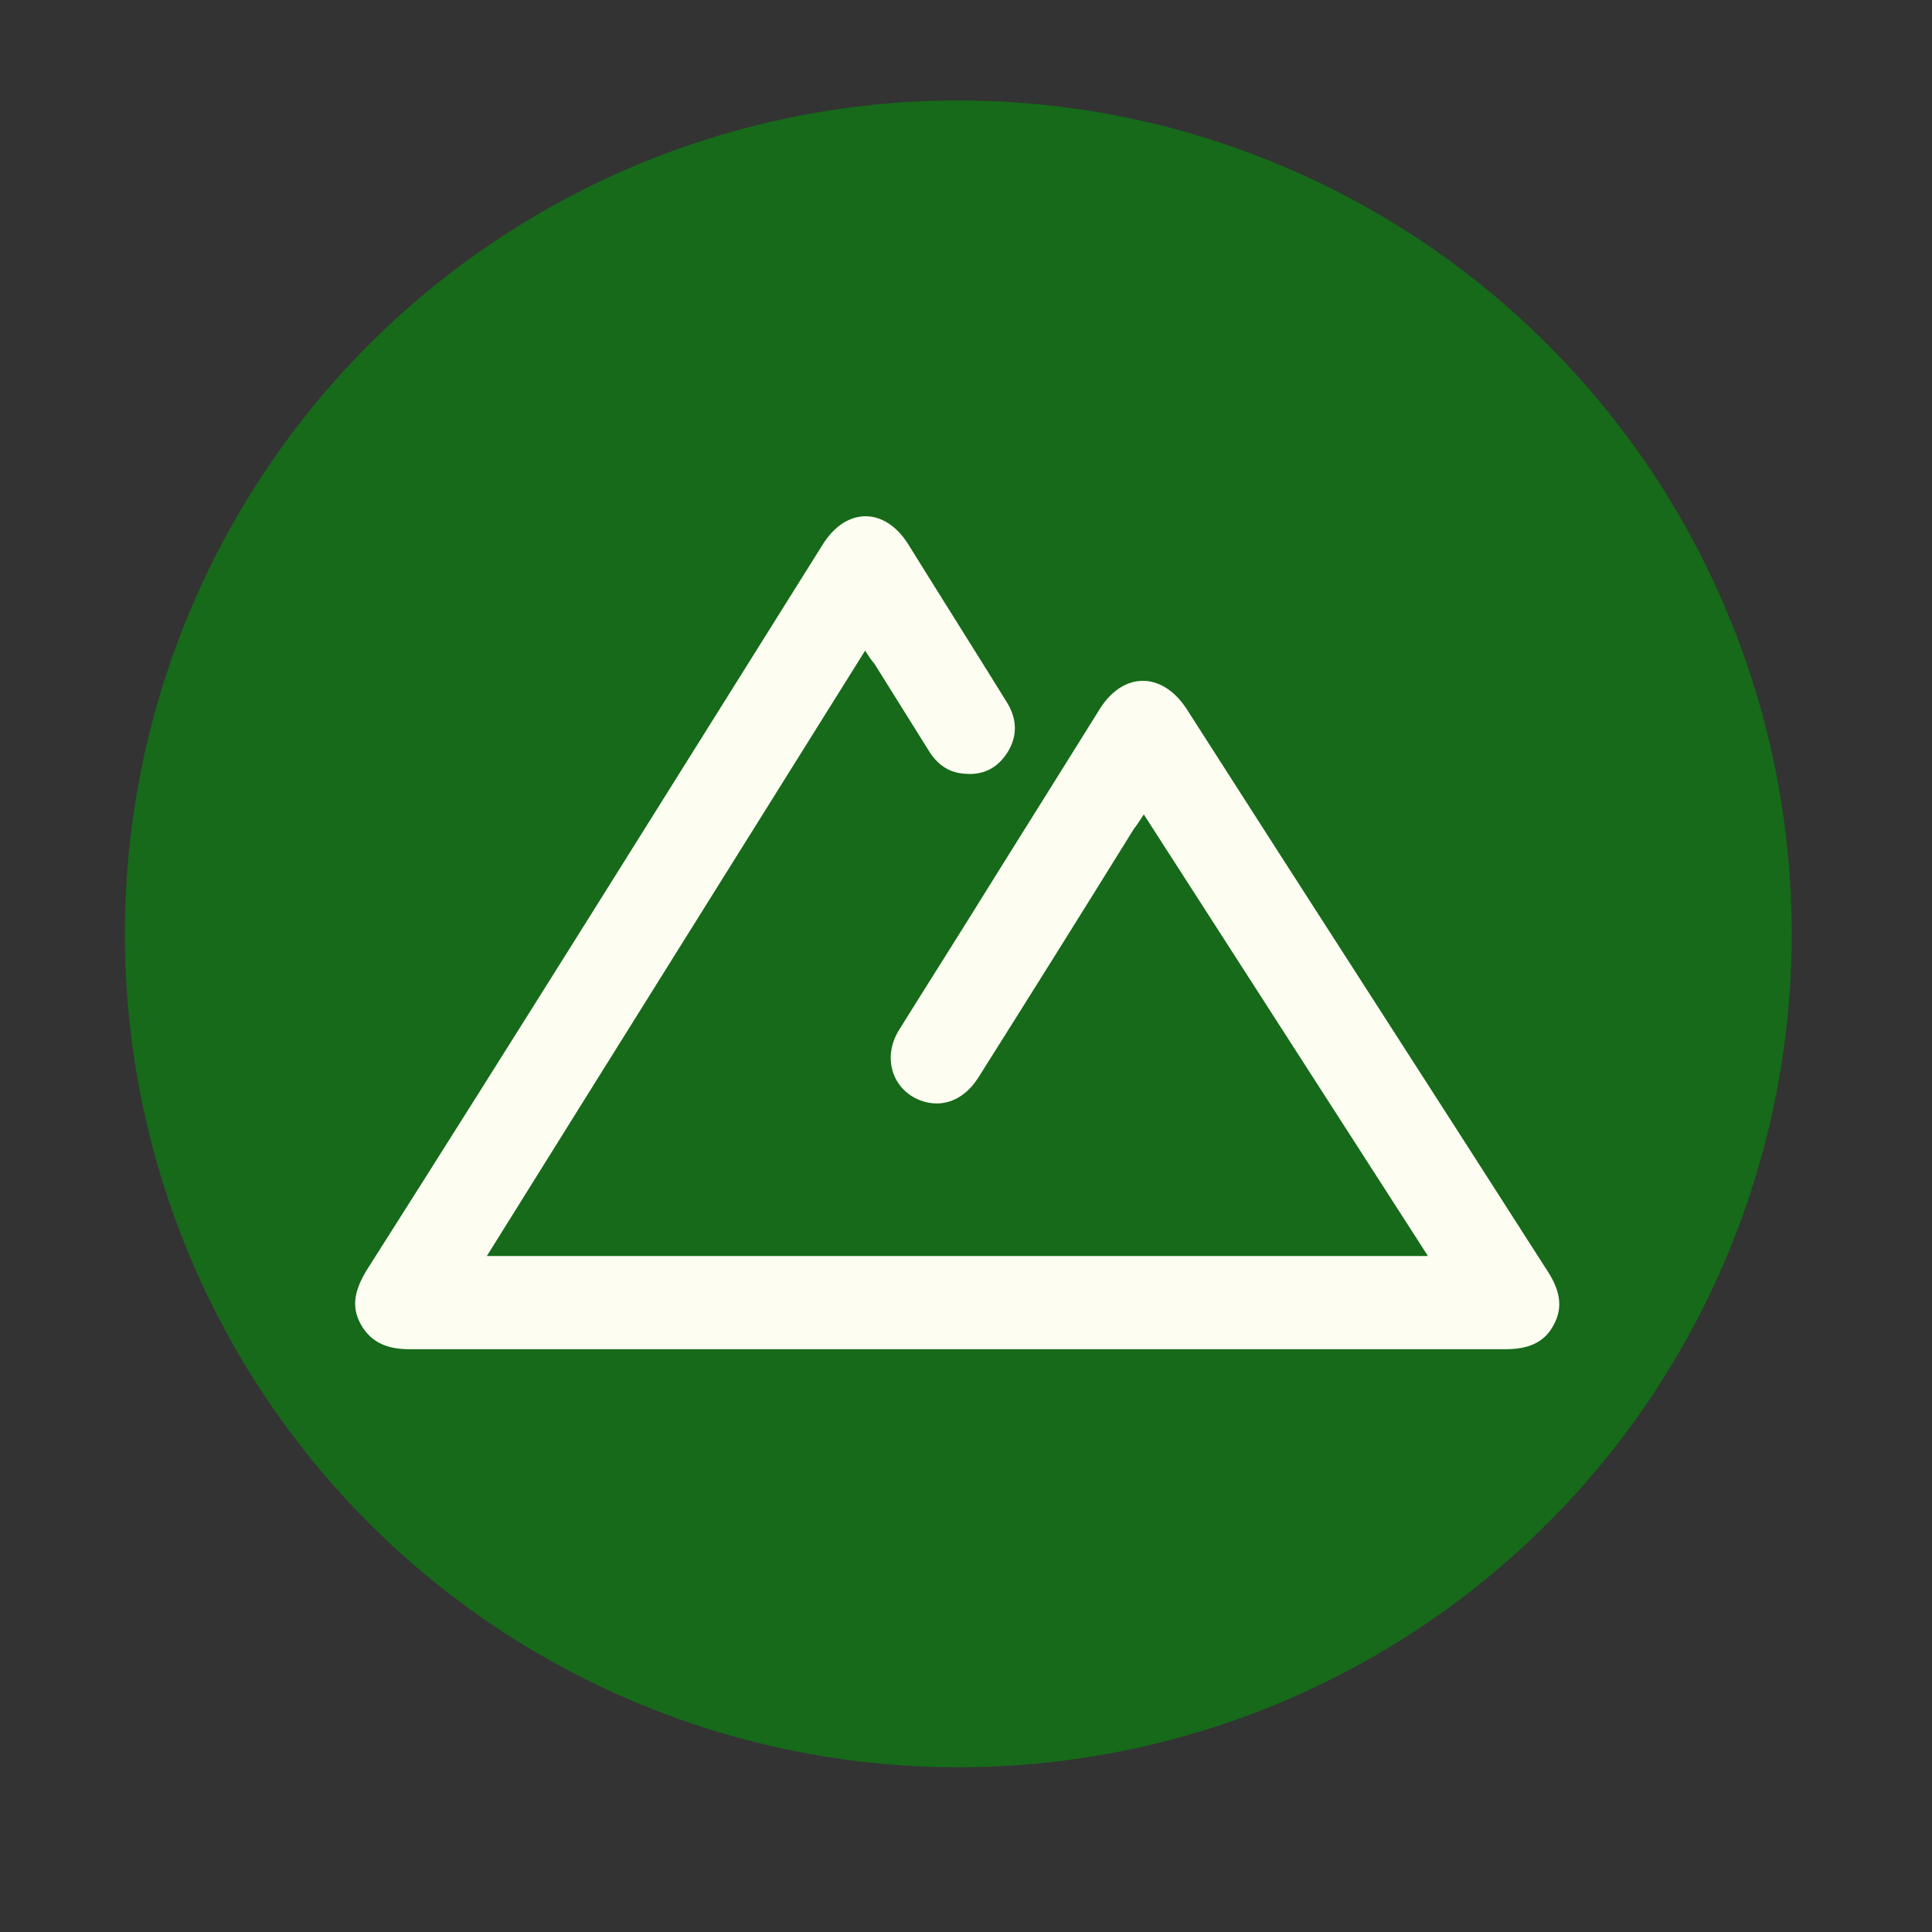
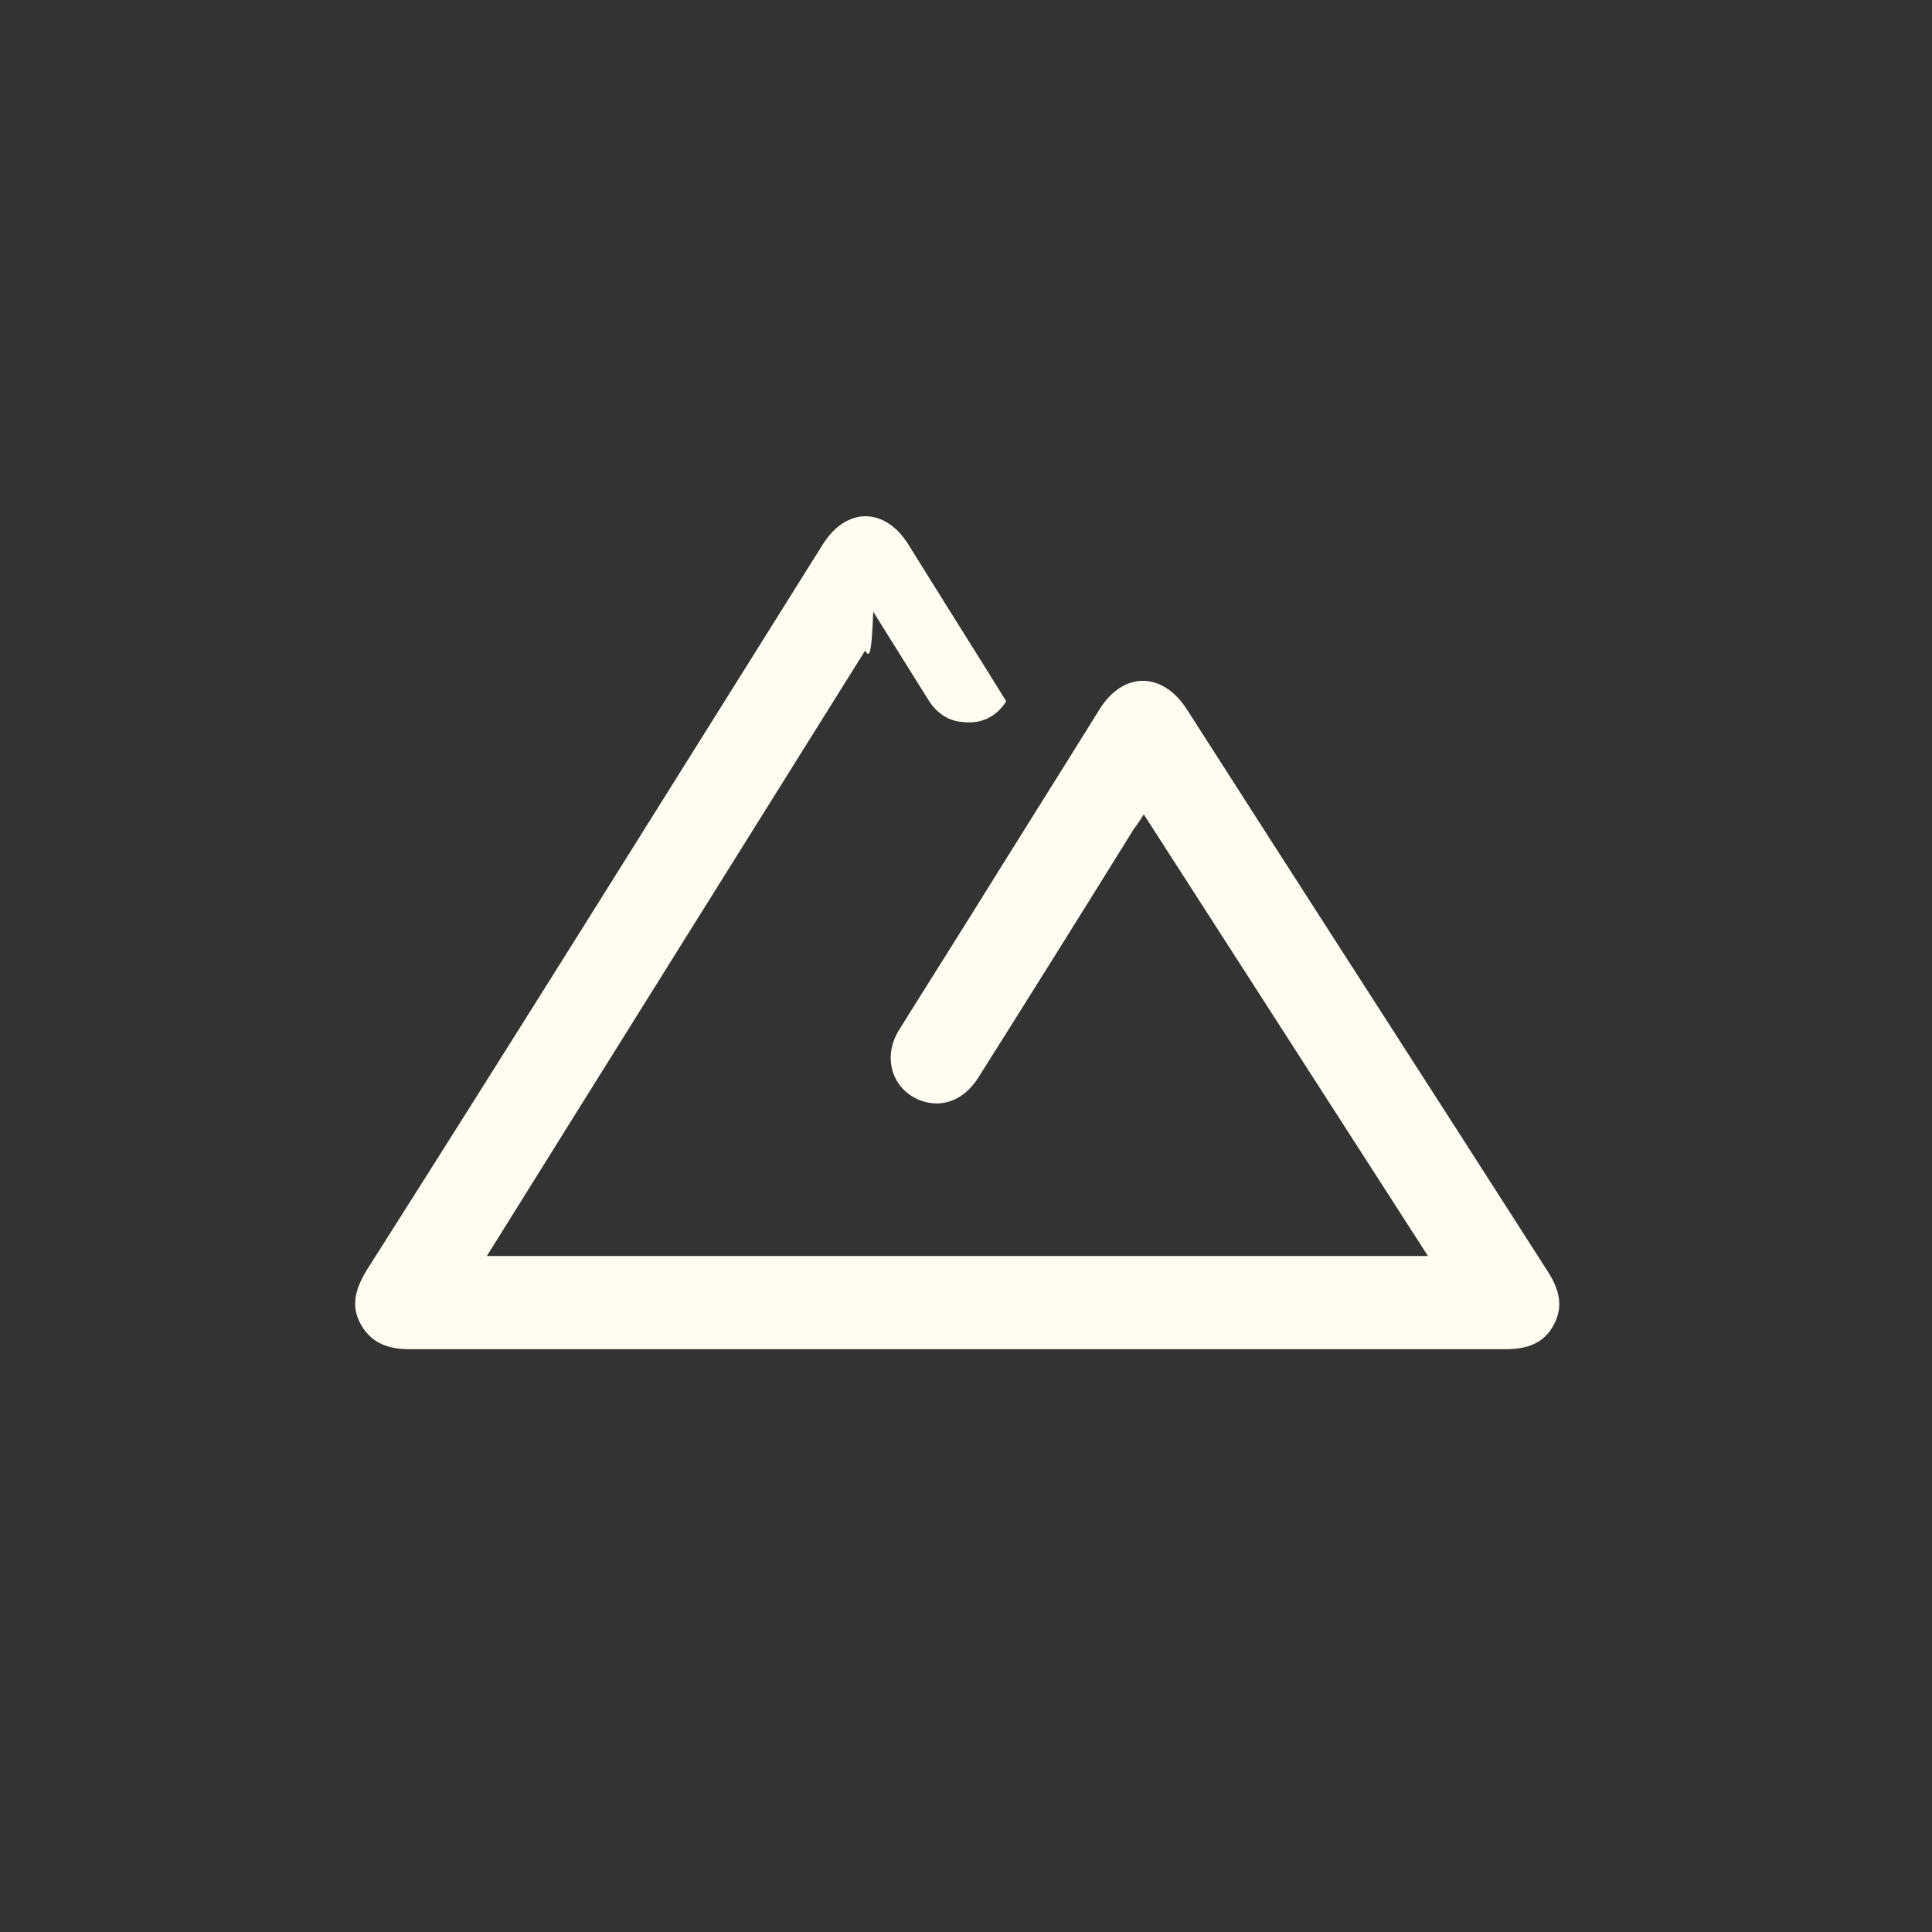
<svg xmlns="http://www.w3.org/2000/svg" xml:space="preserve" style="enable-background:new 0 0 213.5 213.5;" viewBox="0 0 213.5 213.5" y="0px" x="0px" id="Layer_1" version="1.1">
  <rect x="0" y="0" width="213.5" height="213.5" fill="#333333" stroke="none" />
  <style type="text/css">
	.st0{fill:#166A1A;}
	.st1{fill:#FEFDF2;}
</style>
  <g>
-     <circle r="92.1" cy="103.2" cx="105.9" class="st0" />
    <g>
-       <path d="M95.6,71.9c-14,22.4-27.9,44.6-41.8,66.9c34.7,0,69.3,0,104,0c-10.5-16.3-20.9-32.5-31.4-48.8    c-0.4,0.6-0.7,1.1-1.1,1.6c-5.7,9.2-11.4,18.3-17.2,27.5c-1.6,2.5-4,3.4-6.4,2.5c-3.1-1.2-4.2-4.7-2.4-7.7    c2.8-4.5,5.6-8.9,8.4-13.4c4.6-7.4,9.2-14.7,13.8-22.1c2.6-4.2,6.9-4.2,9.6-0.1c13.3,20.8,26.7,41.5,40,62.3    c1.2,1.9,1.7,3.8,0.6,5.8c-1.1,2.1-3,2.7-5.4,2.7c-40.3,0-80.7,0-121,0c-2.3,0-4.2-0.6-5.4-2.7c-1.2-2.1-0.6-4,0.6-6    C57.4,113.8,74.1,87,90.9,60.2c2.6-4.2,6.9-4.2,9.5,0c3.6,5.8,7.2,11.5,10.8,17.3c1.2,1.9,1.3,3.8,0.1,5.7    c-1.1,1.7-2.7,2.5-4.7,2.3c-1.8-0.1-3.1-1.1-4-2.6c-2-3.2-4-6.4-6-9.6C96.3,73,96,72.5,95.6,71.9z" class="st1" />
+       <path d="M95.6,71.9c-14,22.4-27.9,44.6-41.8,66.9c34.7,0,69.3,0,104,0c-10.5-16.3-20.9-32.5-31.4-48.8    c-0.4,0.6-0.7,1.1-1.1,1.6c-5.7,9.2-11.4,18.3-17.2,27.5c-1.6,2.5-4,3.4-6.4,2.5c-3.1-1.2-4.2-4.7-2.4-7.7    c2.8-4.5,5.6-8.9,8.4-13.4c4.6-7.4,9.2-14.7,13.8-22.1c2.6-4.2,6.9-4.2,9.6-0.1c13.3,20.8,26.7,41.5,40,62.3    c1.2,1.9,1.7,3.8,0.6,5.8c-1.1,2.1-3,2.7-5.4,2.7c-40.3,0-80.7,0-121,0c-2.3,0-4.2-0.6-5.4-2.7c-1.2-2.1-0.6-4,0.6-6    C57.4,113.8,74.1,87,90.9,60.2c2.6-4.2,6.9-4.2,9.5,0c3.6,5.8,7.2,11.5,10.8,17.3c-1.1,1.7-2.7,2.5-4.7,2.3c-1.8-0.1-3.1-1.1-4-2.6c-2-3.2-4-6.4-6-9.6C96.3,73,96,72.5,95.6,71.9z" class="st1" />
    </g>
  </g>
</svg>